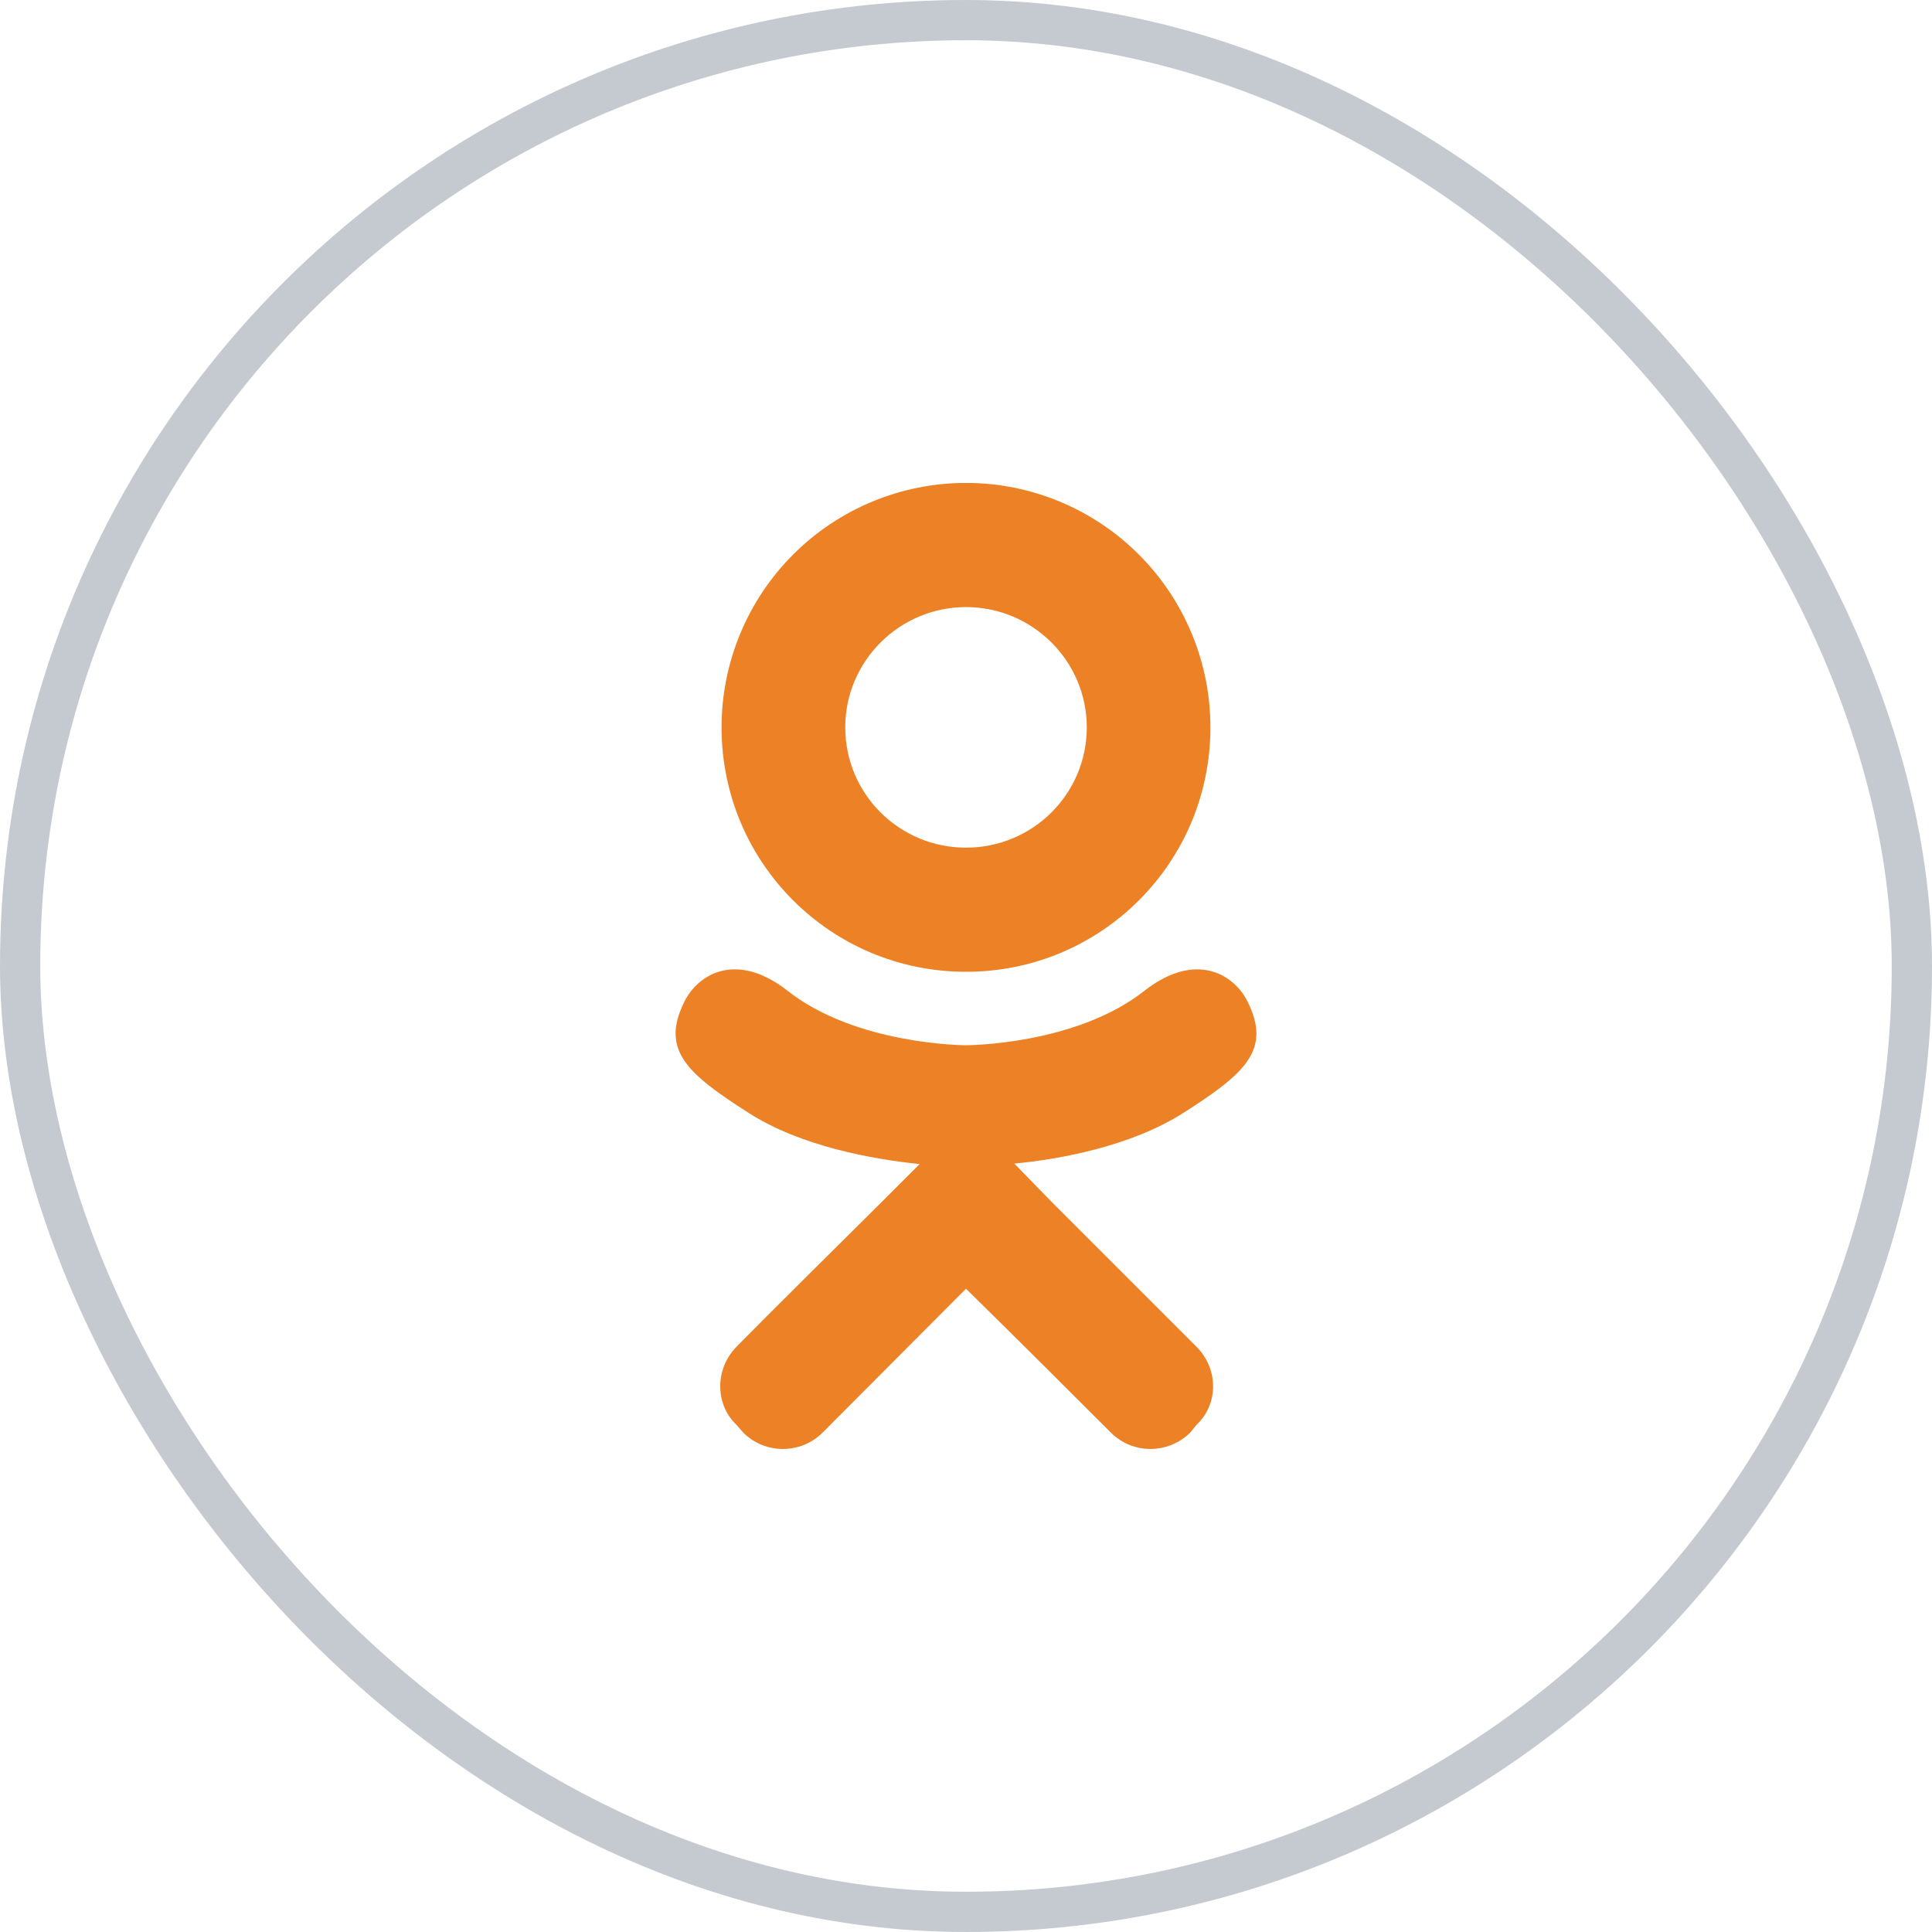
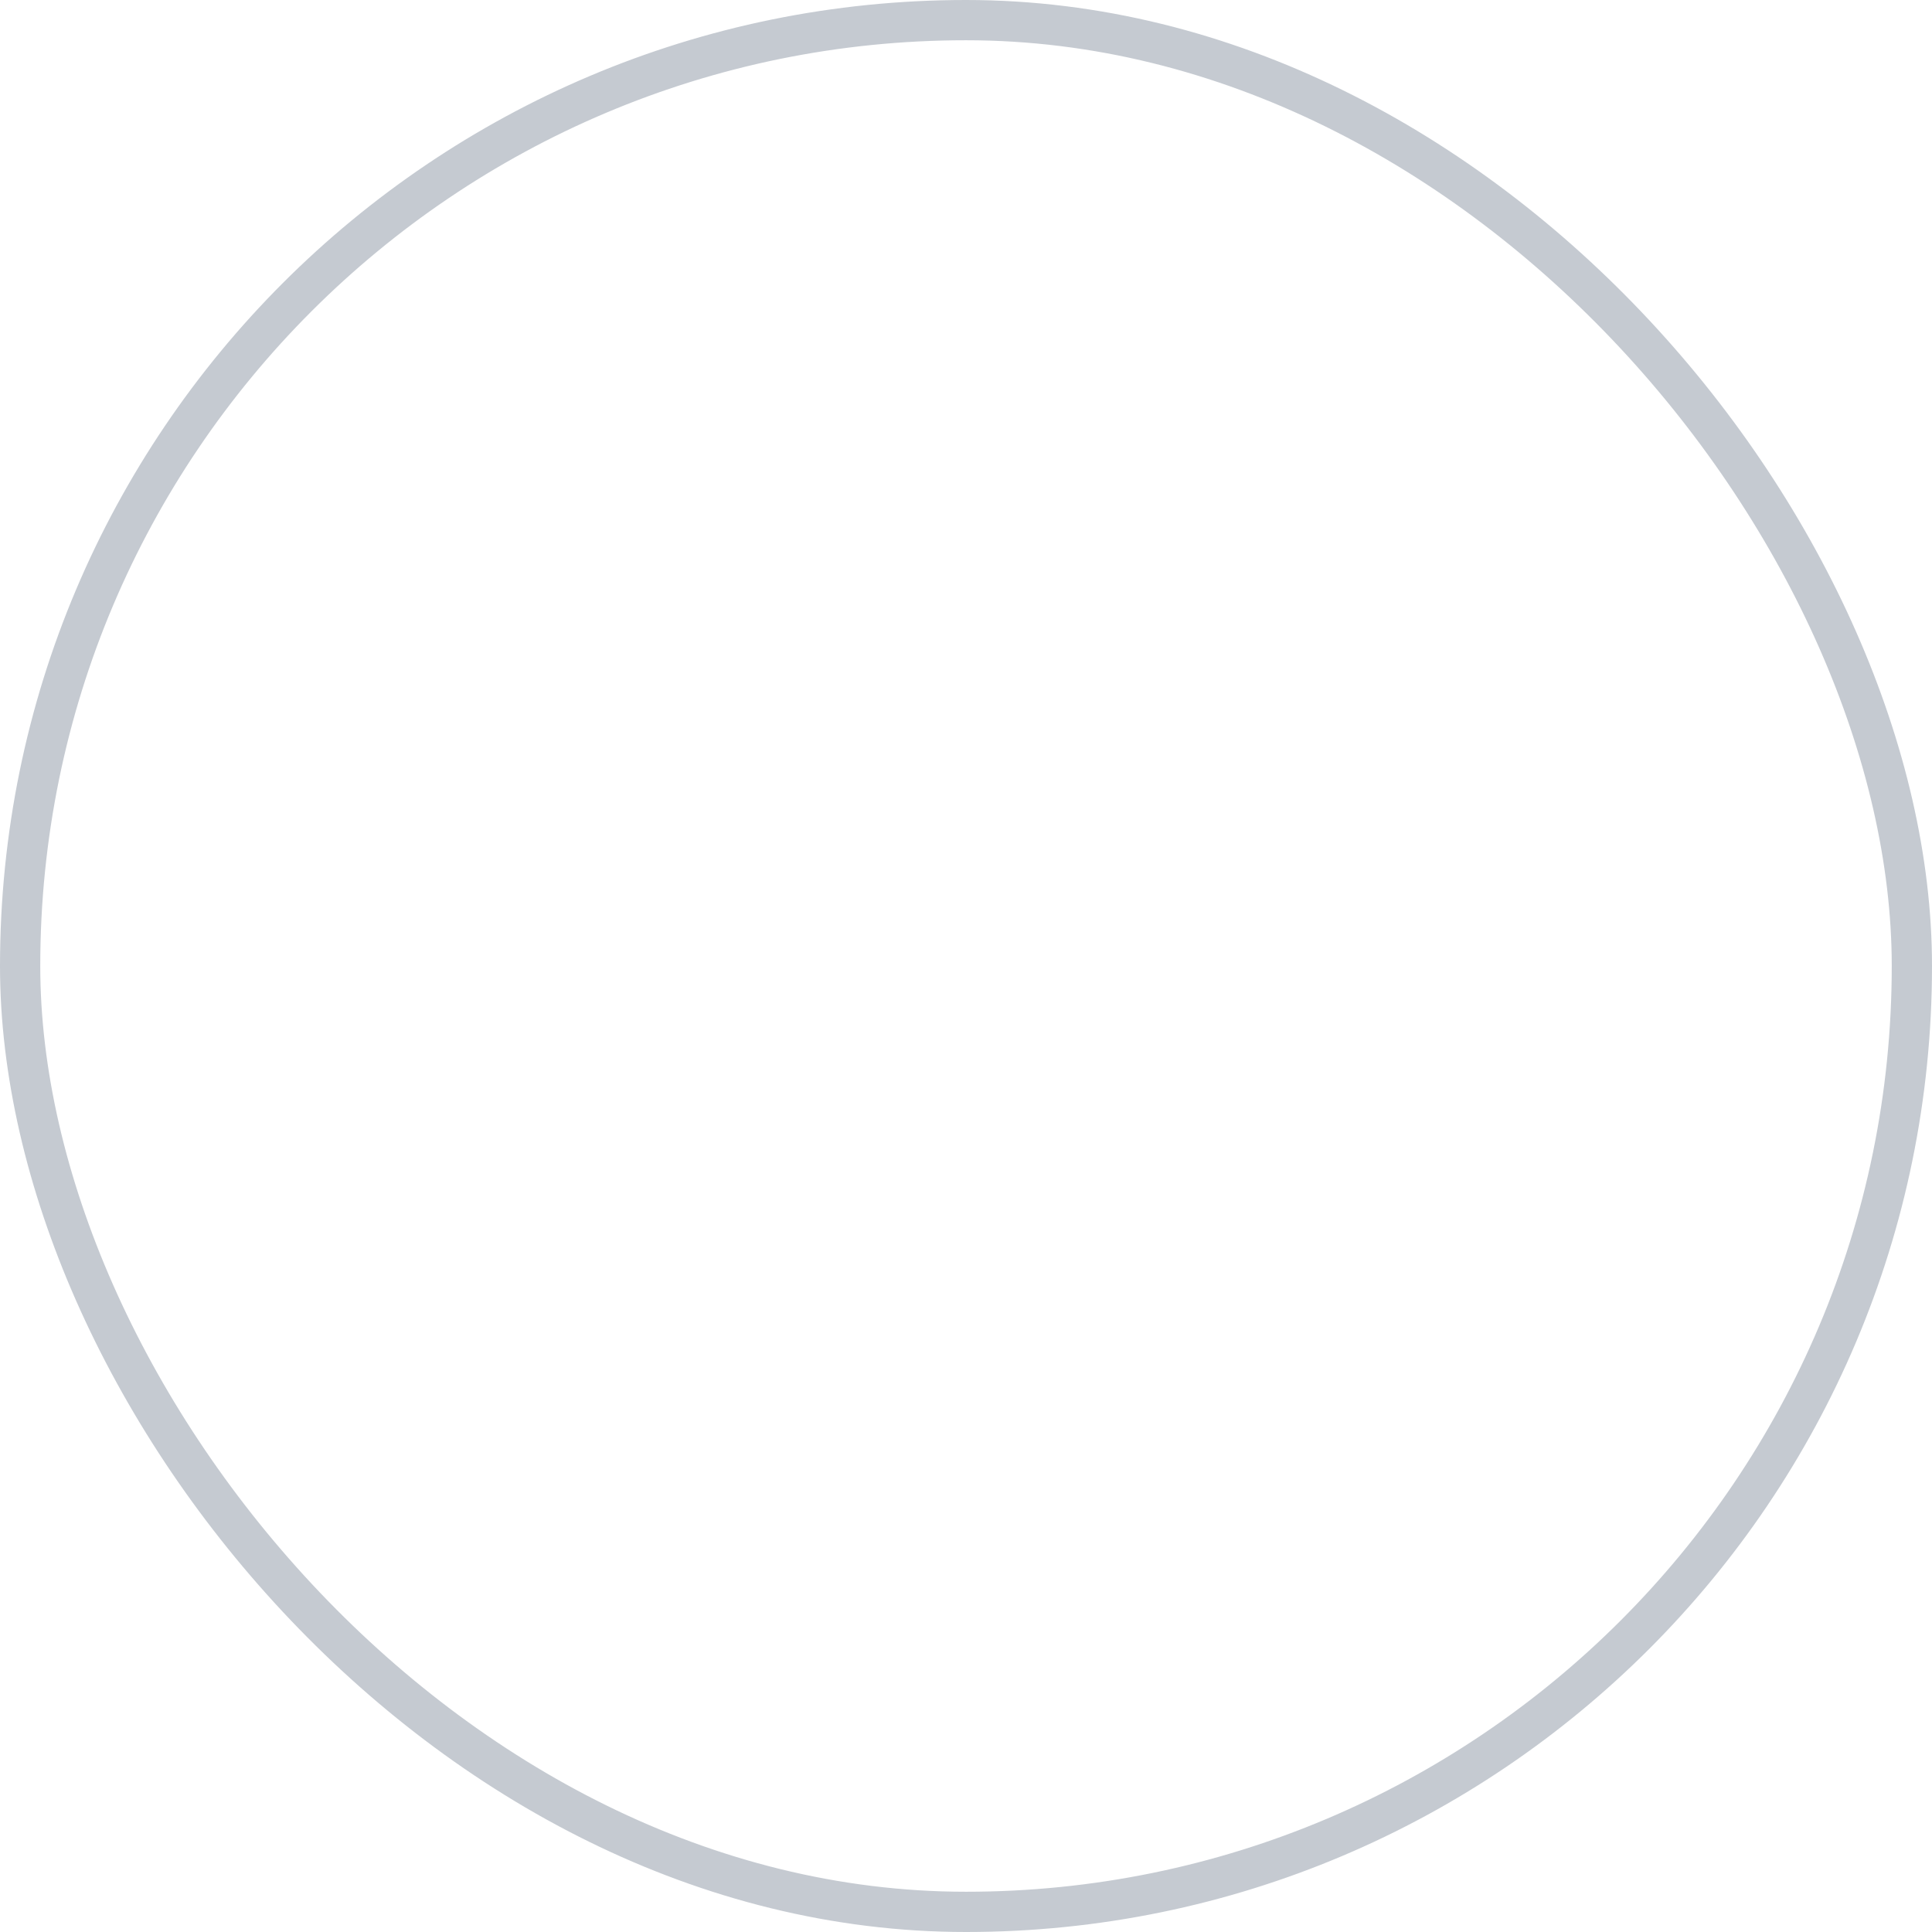
<svg xmlns="http://www.w3.org/2000/svg" width="48" height="48" viewBox="0 0 48 48" fill="none">
  <g clip-path="url(#clip0_1680_14169)">
    <path d="M30.997 24.888C30.661 24.204 29.713 23.628 28.453 24.6C26.737 25.969 24 25.969 24 25.969C24 25.969 21.264 25.969 19.547 24.6C18.287 23.628 17.339 24.204 17.003 24.888C16.403 26.089 17.075 26.677 18.599 27.649C19.907 28.489 21.696 28.801 22.848 28.921L21.888 29.881C20.52 31.238 19.199 32.546 18.299 33.458C17.759 34.01 17.759 34.886 18.299 35.402L18.467 35.594C19.007 36.134 19.895 36.134 20.436 35.594L24 32.018C25.38 33.374 26.689 34.682 27.601 35.594C28.141 36.134 29.017 36.134 29.569 35.594L29.725 35.402C30.277 34.886 30.277 34.01 29.725 33.458L26.148 29.881L25.2 28.909C26.34 28.801 28.105 28.477 29.401 27.649C30.925 26.677 31.597 26.089 30.997 24.888ZM24 15.083C25.656 15.083 27.001 16.427 27.001 18.071C27.001 19.727 25.656 21.06 24 21.06C22.344 21.06 21 19.727 21 18.071C21 16.427 22.344 15.083 24 15.083ZM24 24.144C27.361 24.144 30.073 21.432 30.073 18.071C30.073 16.461 29.433 14.916 28.294 13.777C27.155 12.638 25.611 11.998 24 11.998C22.389 11.998 20.845 12.638 19.706 13.777C18.567 14.916 17.927 16.461 17.927 18.071C17.927 21.432 20.64 24.144 24 24.144Z" fill="#EC8225" />
  </g>
  <rect x="0.5" y="0.5" width="47" height="47" rx="23.5" stroke="#C5CAD1" />
  <defs>
    <clipPath id="clip0_1680_14169">
-       <rect width="24" height="24" fill="white" transform="translate(12 12)" />
-     </clipPath>
+       </clipPath>
  </defs>
</svg>